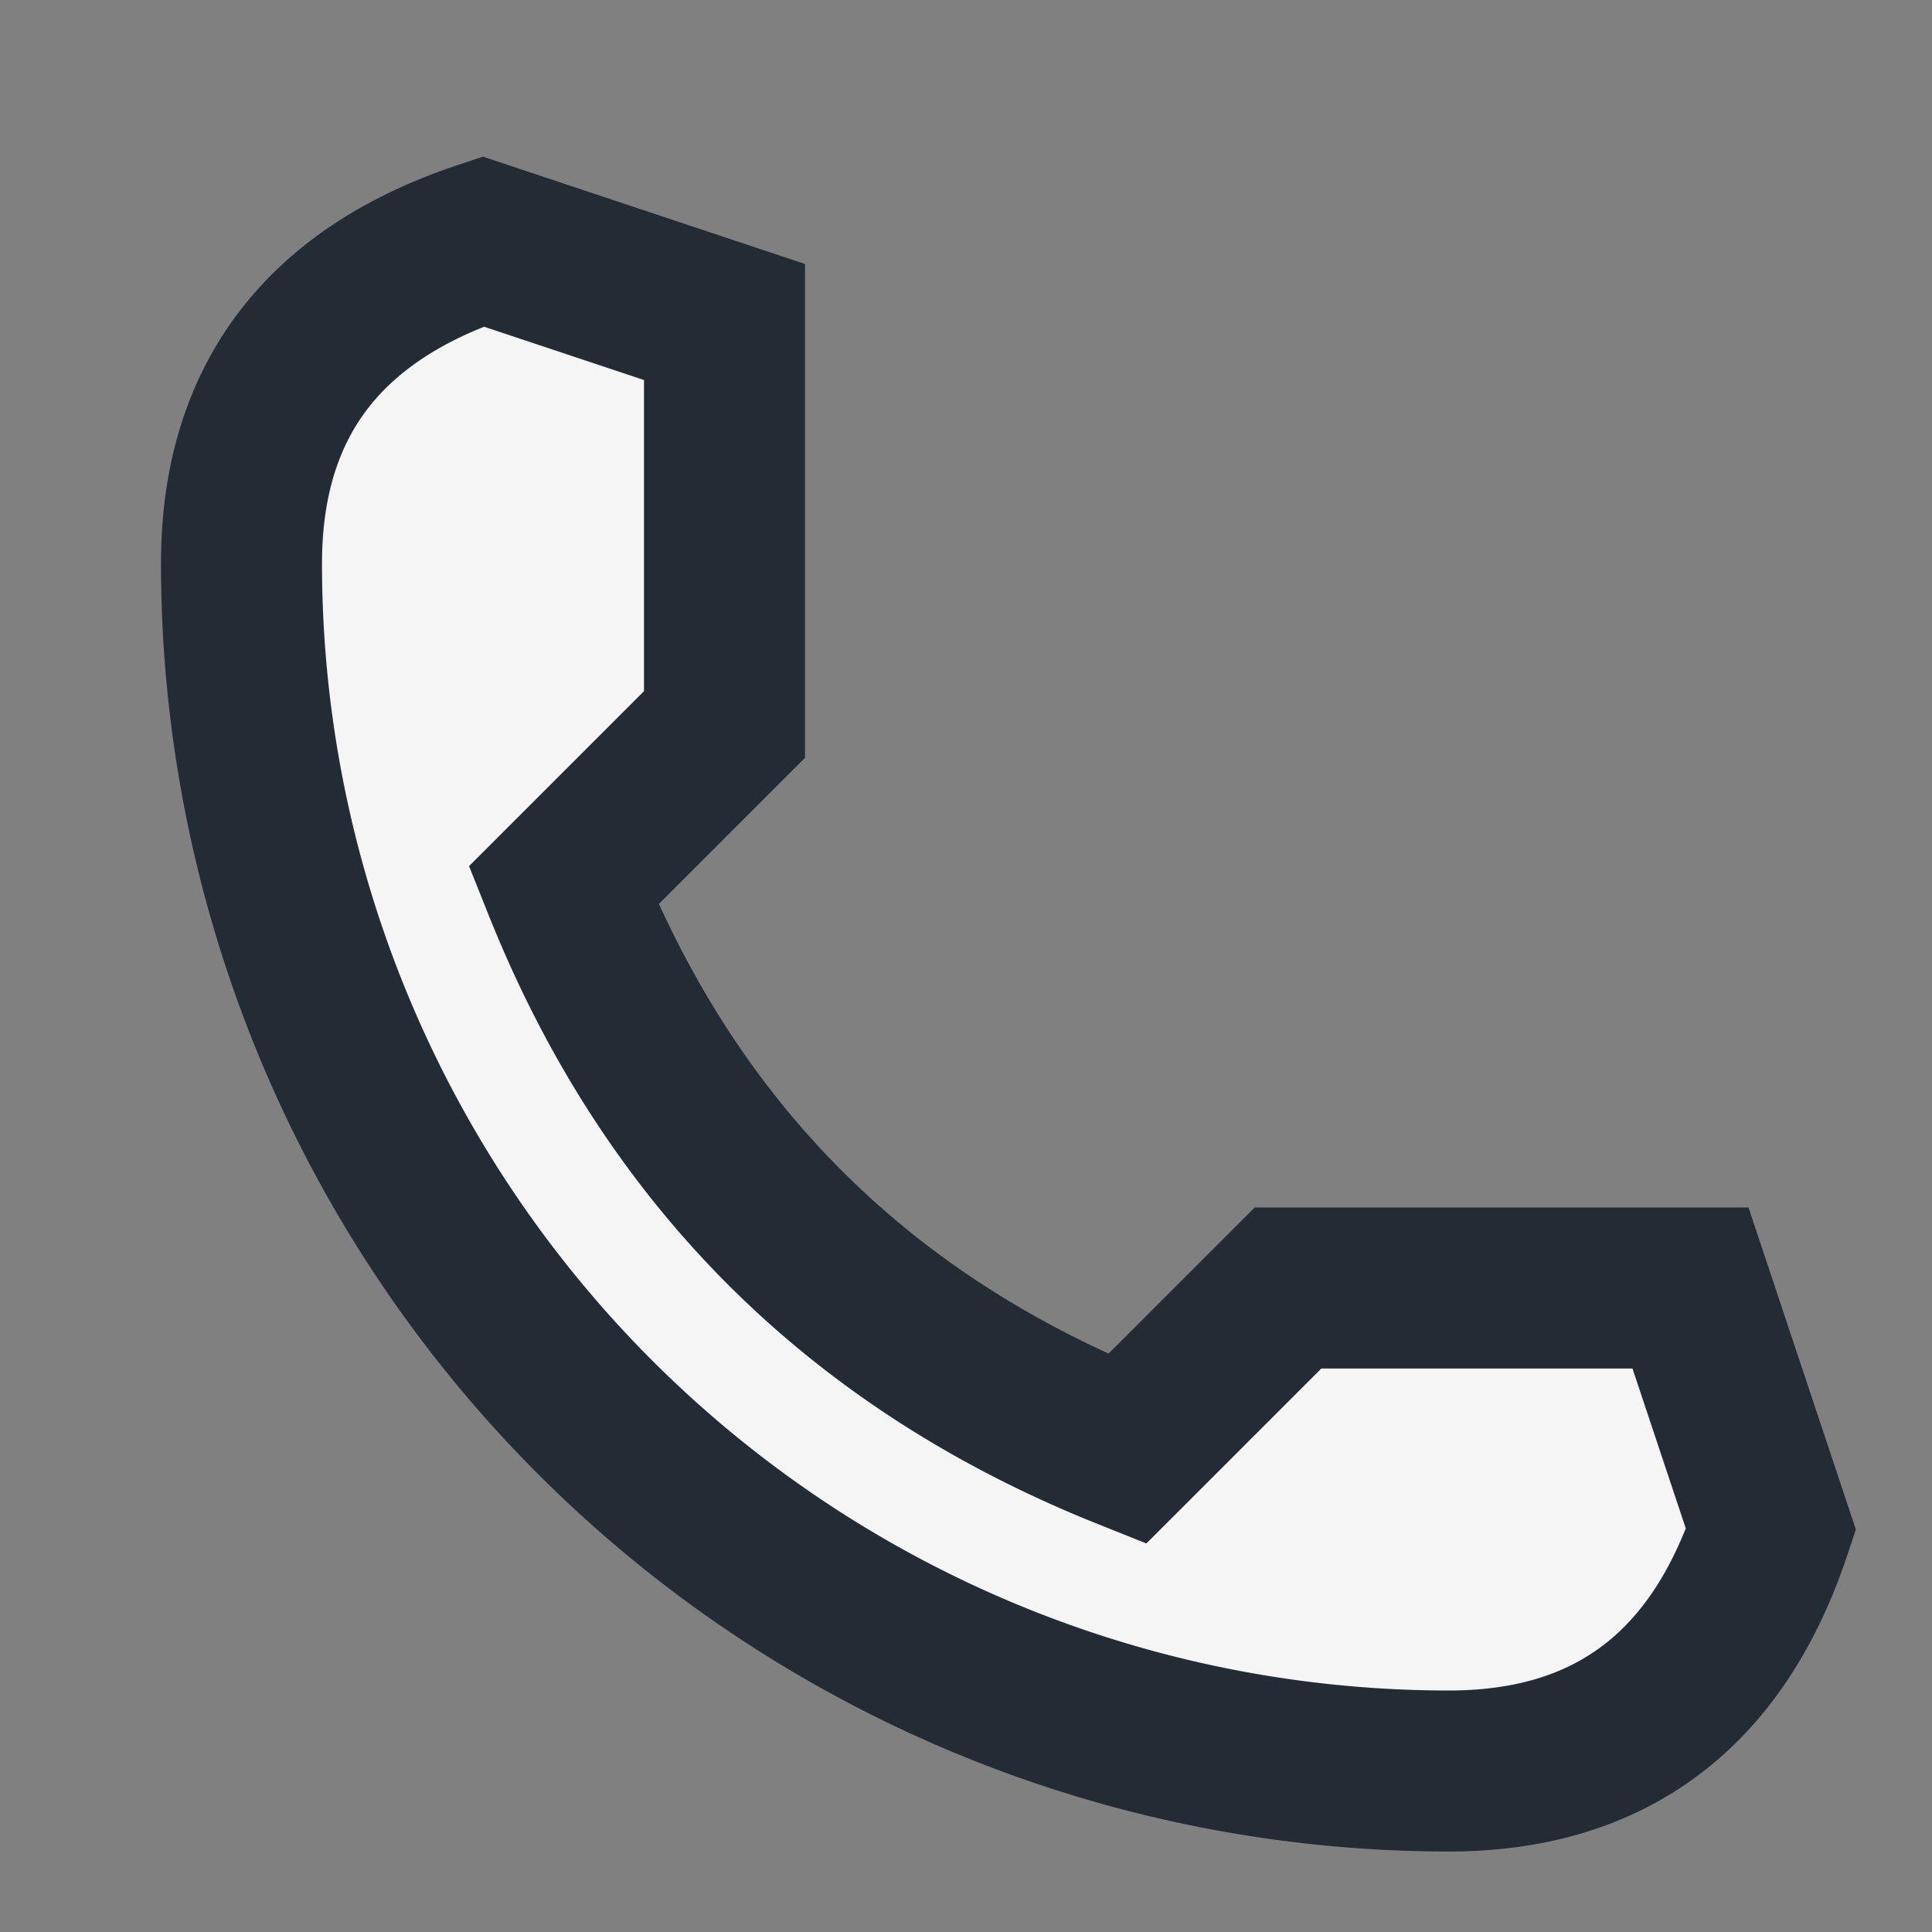
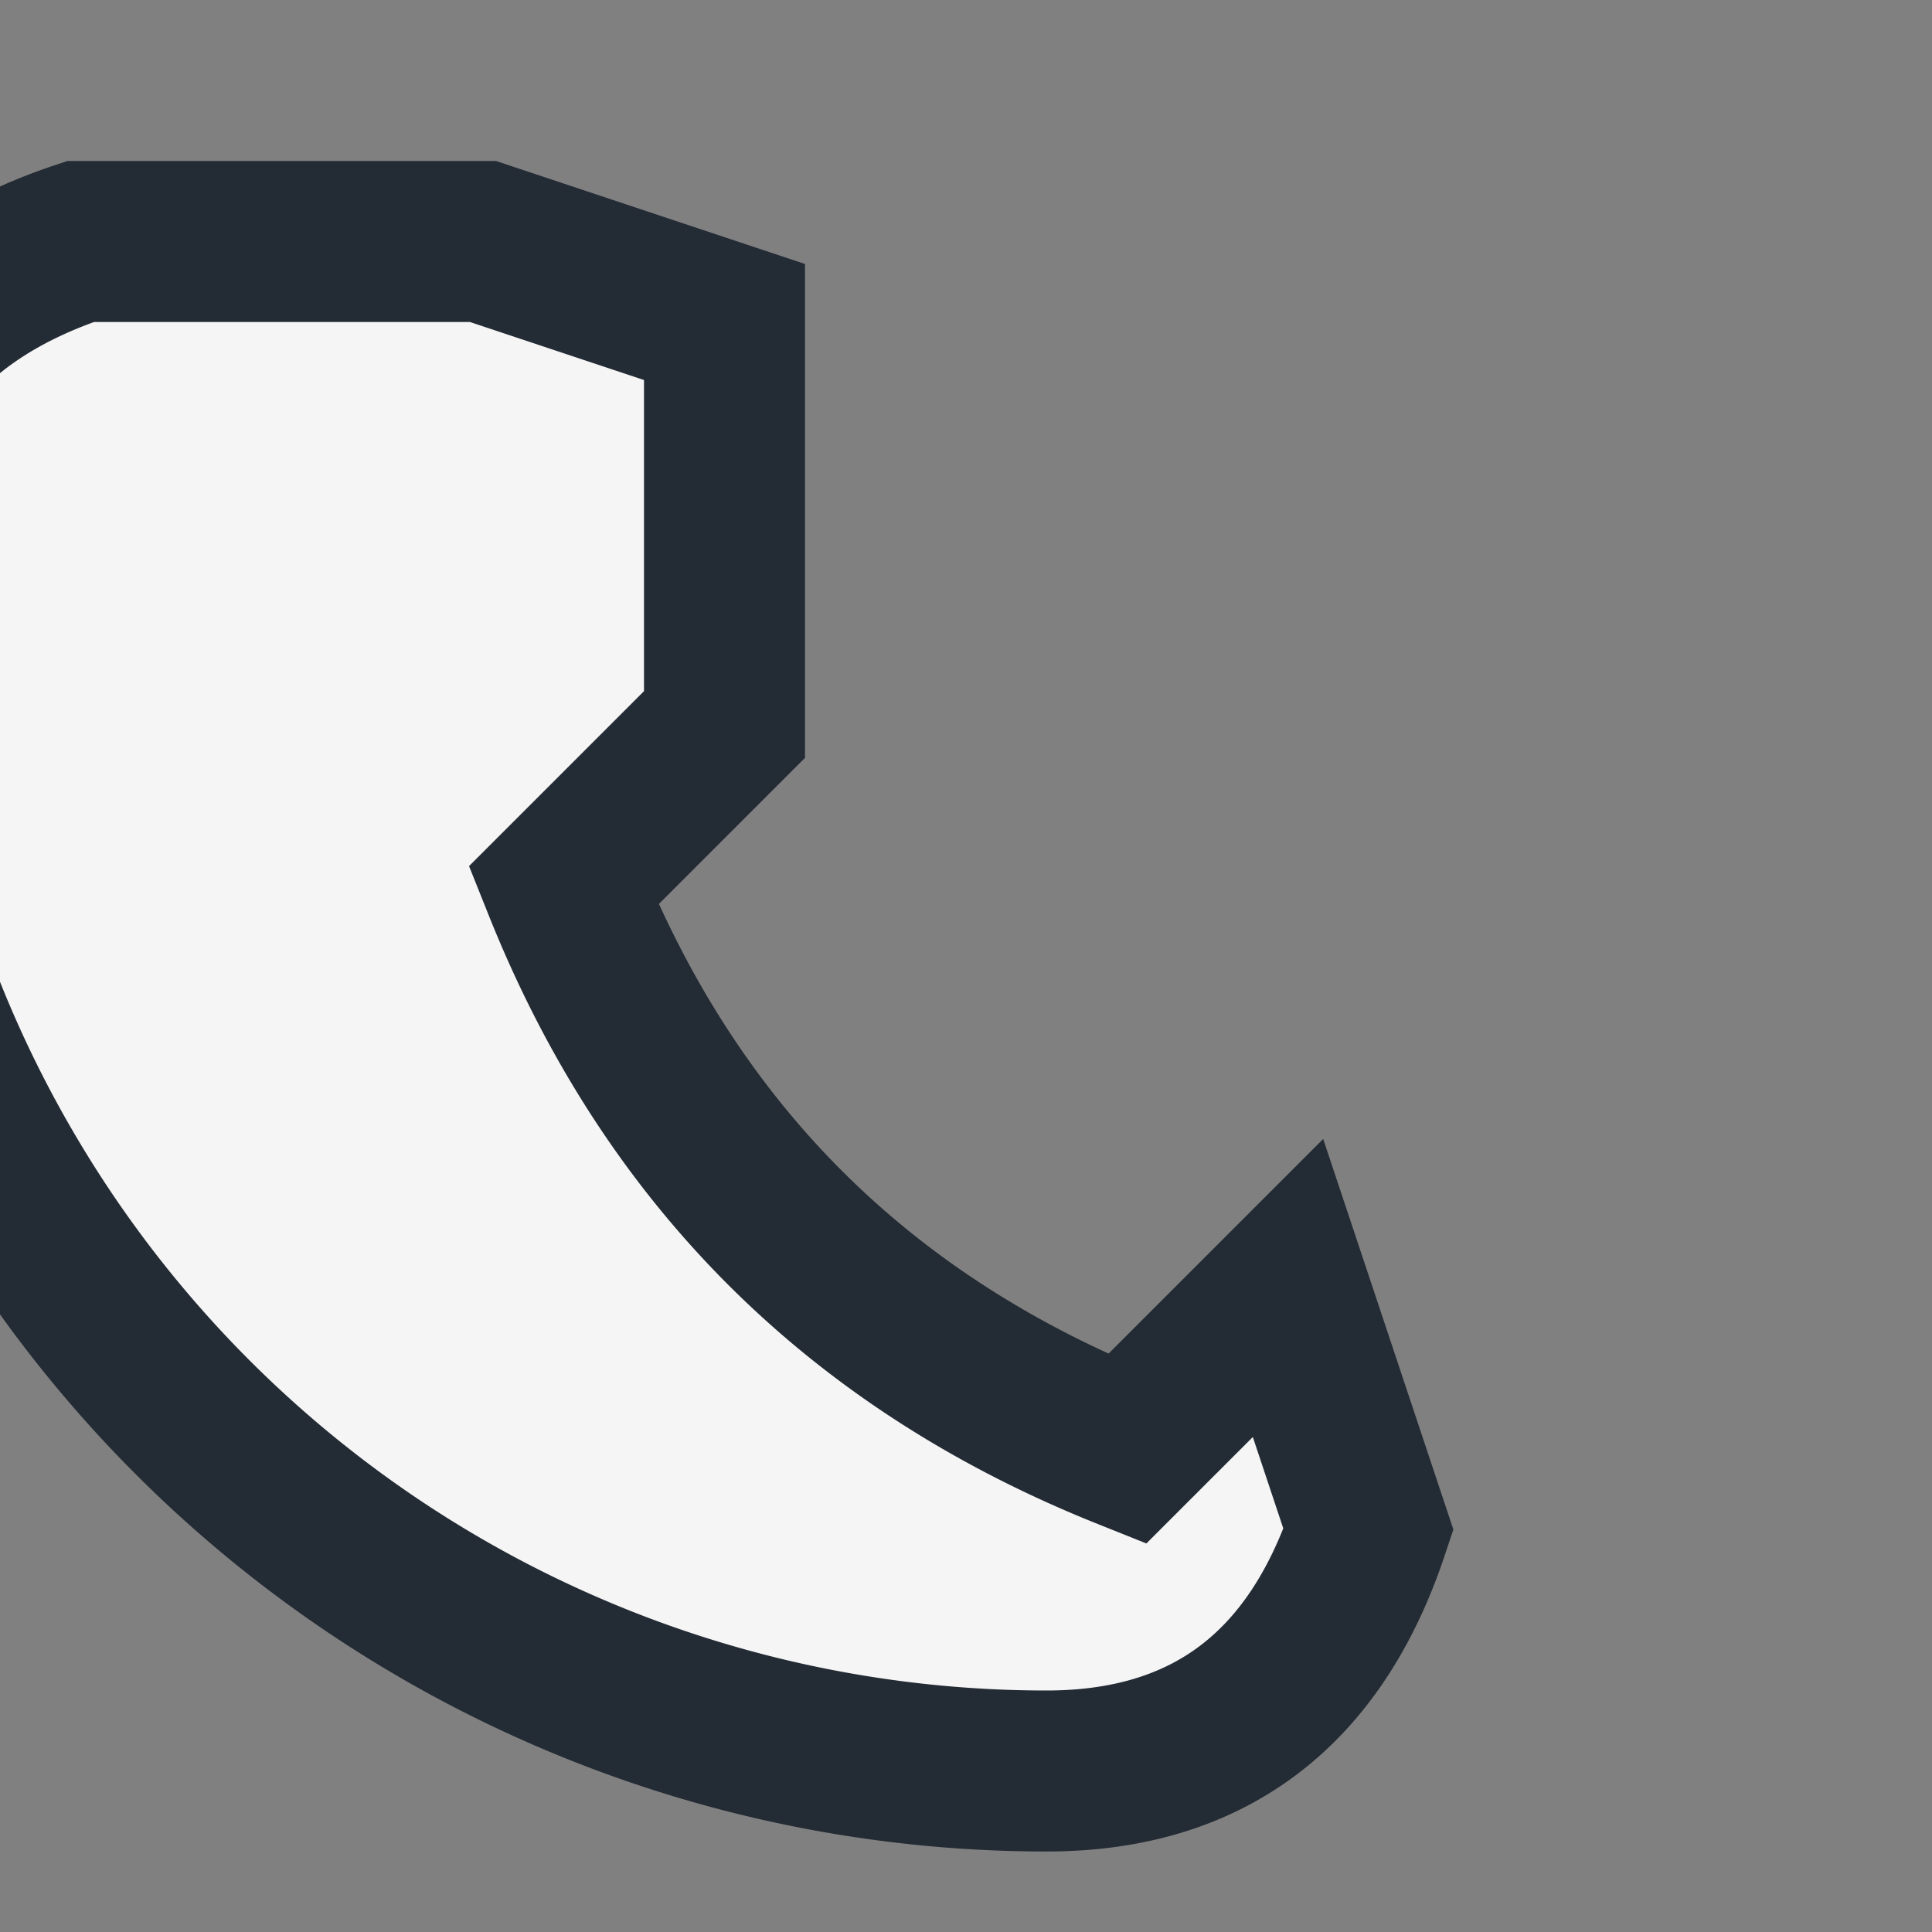
<svg xmlns="http://www.w3.org/2000/svg" viewBox="0 0 24 24" width="24" height="24">
  <rect x="0" y="0" width="24" height="24" fill="#808080" stroke="none" />
-   <path d="M6 3l3 1v5l-2 2q2 5 7 7l2-2h5l1 3q-1 3-4 3a15 15 0 0 1-15-15q0-3 3-4z" fill="#F5F5F5" stroke="#232B34" stroke-width="2" />
+   <path d="M6 3l3 1v5l-2 2q2 5 7 7l2-2l1 3q-1 3-4 3a15 15 0 0 1-15-15q0-3 3-4z" fill="#F5F5F5" stroke="#232B34" stroke-width="2" />
</svg>